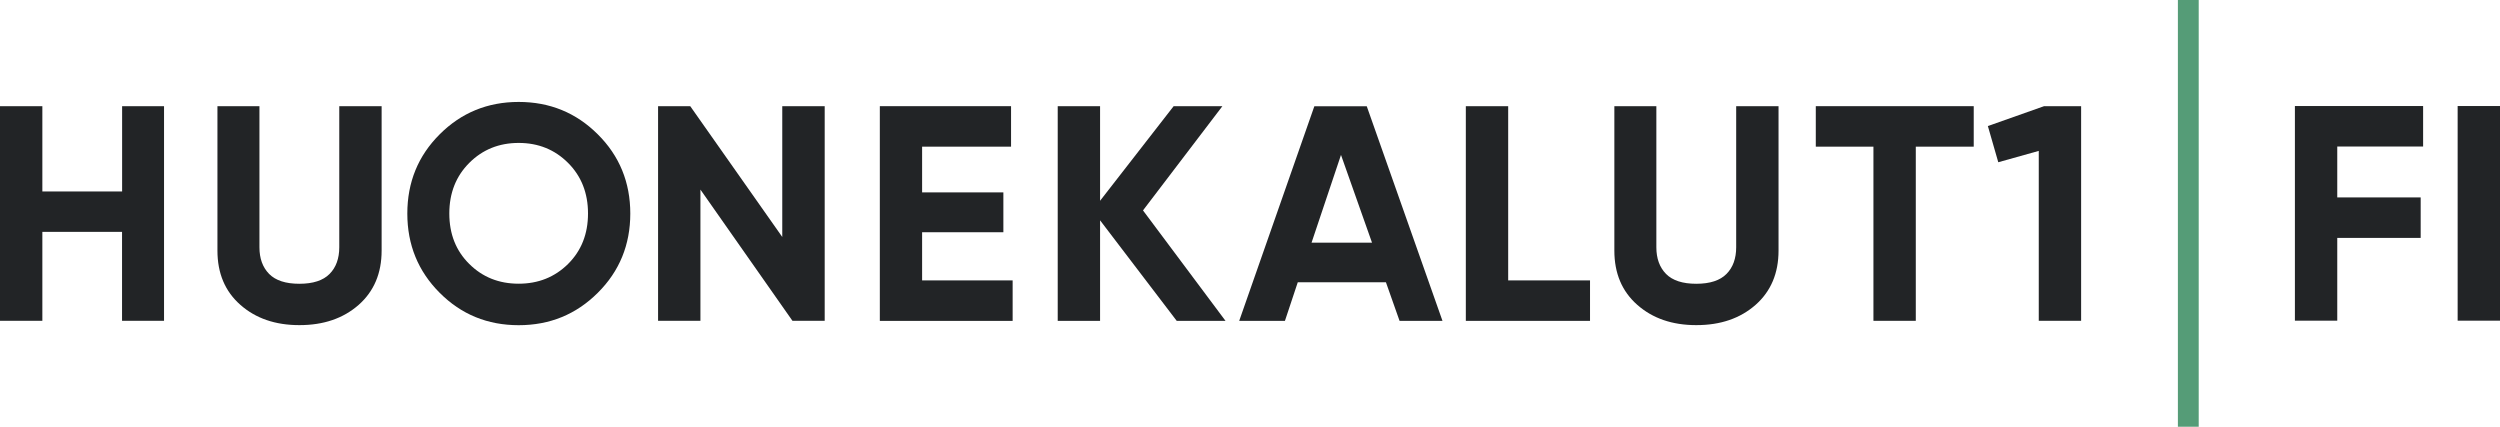
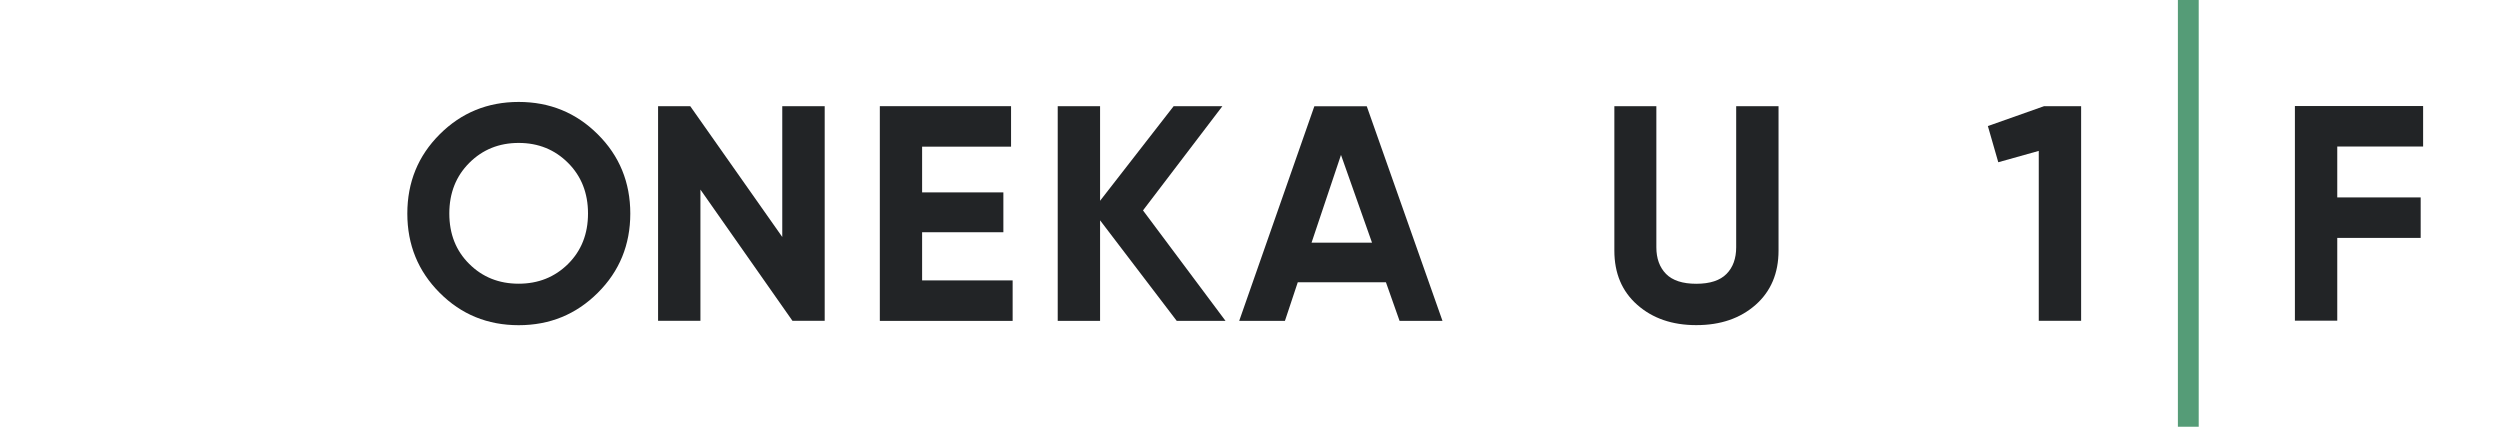
<svg xmlns="http://www.w3.org/2000/svg" id="b" width="348.25" height="59.44" viewBox="0 0 348.25 59.44">
  <defs>
    <style>.e{fill:#559c77;}.f{fill:#222426;}</style>
  </defs>
  <g id="c">
    <g id="d">
-       <path class="f" d="M17,14.79h5.85v29.9h-5.85v-12.39H5.9v12.39H0V14.79h5.9v11.88h11.11v-11.88Z" />
-       <path class="f" d="M41.69,45.29c-3.33,0-6.07-.94-8.2-2.82-2.14-1.88-3.2-4.4-3.2-7.56V14.79h5.85v19.65c0,1.57.45,2.8,1.35,3.72.9.91,2.3,1.37,4.21,1.37s3.31-.46,4.21-1.37c.9-.91,1.35-2.15,1.35-3.72V14.79h5.9v20.12c0,3.16-1.07,5.68-3.2,7.56-2.14,1.88-4.88,2.82-8.24,2.82Z" />
      <path class="f" d="M83.27,40.79c-3.02,3.01-6.69,4.51-11.02,4.51s-8-1.5-11-4.51c-3-3-4.51-6.68-4.51-11.04s1.5-8.04,4.51-11.04c3-3,6.67-4.51,11-4.51s8,1.5,11.02,4.51c3.02,3,4.53,6.69,4.53,11.04s-1.51,8.04-4.53,11.04ZM65.37,36.77c1.85,1.84,4.14,2.75,6.88,2.75s5.03-.92,6.88-2.75c1.85-1.84,2.78-4.18,2.78-7.03s-.93-5.2-2.78-7.05c-1.85-1.85-4.14-2.78-6.88-2.78s-5.03.93-6.88,2.78c-1.85,1.85-2.78,4.2-2.78,7.05s.92,5.19,2.78,7.03Z" />
      <path class="f" d="M108.98,14.79h5.9v29.9h-4.49l-12.82-18.28v18.28h-5.9V14.79h4.48l12.82,18.22V14.79Z" />
      <path class="f" d="M128.46,39.06h12.6v5.64h-18.5V14.79h18.28v5.64h-12.39v6.37h11.32v5.55h-11.32v6.71Z" />
      <path class="f" d="M170.71,44.7h-6.79l-10.68-14.01v14.01h-5.9V14.79h5.9v13.18l10.25-13.18h6.79l-11.06,14.52,11.49,15.38Z" />
      <path class="f" d="M194.96,44.7l-1.9-5.38h-12.28l-1.79,5.38h-6.37l10.47-29.9h7.3l10.55,29.9h-5.98ZM182.7,33.8h8.42l-4.32-12.22-4.1,12.22Z" />
-       <path class="f" d="M210.08,39.06h11.41v5.64h-17.3V14.79h5.9v24.26Z" />
      <path class="f" d="M236.28,45.29c-3.33,0-6.07-.94-8.2-2.82-2.14-1.88-3.2-4.4-3.2-7.56V14.79h5.85v19.65c0,1.57.45,2.8,1.35,3.72.9.91,2.3,1.37,4.21,1.37s3.31-.46,4.21-1.37c.9-.91,1.35-2.15,1.35-3.72V14.79h5.9v20.12c0,3.16-1.07,5.68-3.2,7.56-2.14,1.88-4.88,2.82-8.24,2.82Z" />
-       <path class="f" d="M274.94,14.79v5.64h-8.07v24.26h-5.9v-24.26h-8.03v-5.64h22Z" />
      <path class="f" d="M284.77,14.79h5.13v29.9h-5.9v-23.67l-5.64,1.58-1.45-5.04,7.86-2.78Z" />
      <path class="f" d="M337.54,20.41h-11.96v7.09h11.62v5.64h-11.62v11.53h-5.9V14.77h17.86v5.64Z" />
-       <path class="f" d="M342.35,14.77h5.9v29.9h-5.9V14.77Z" />
      <path class="e" d="M303.38,0h2.9v59.44h-2.9V0Z" />
    </g>
  </g>
</svg>